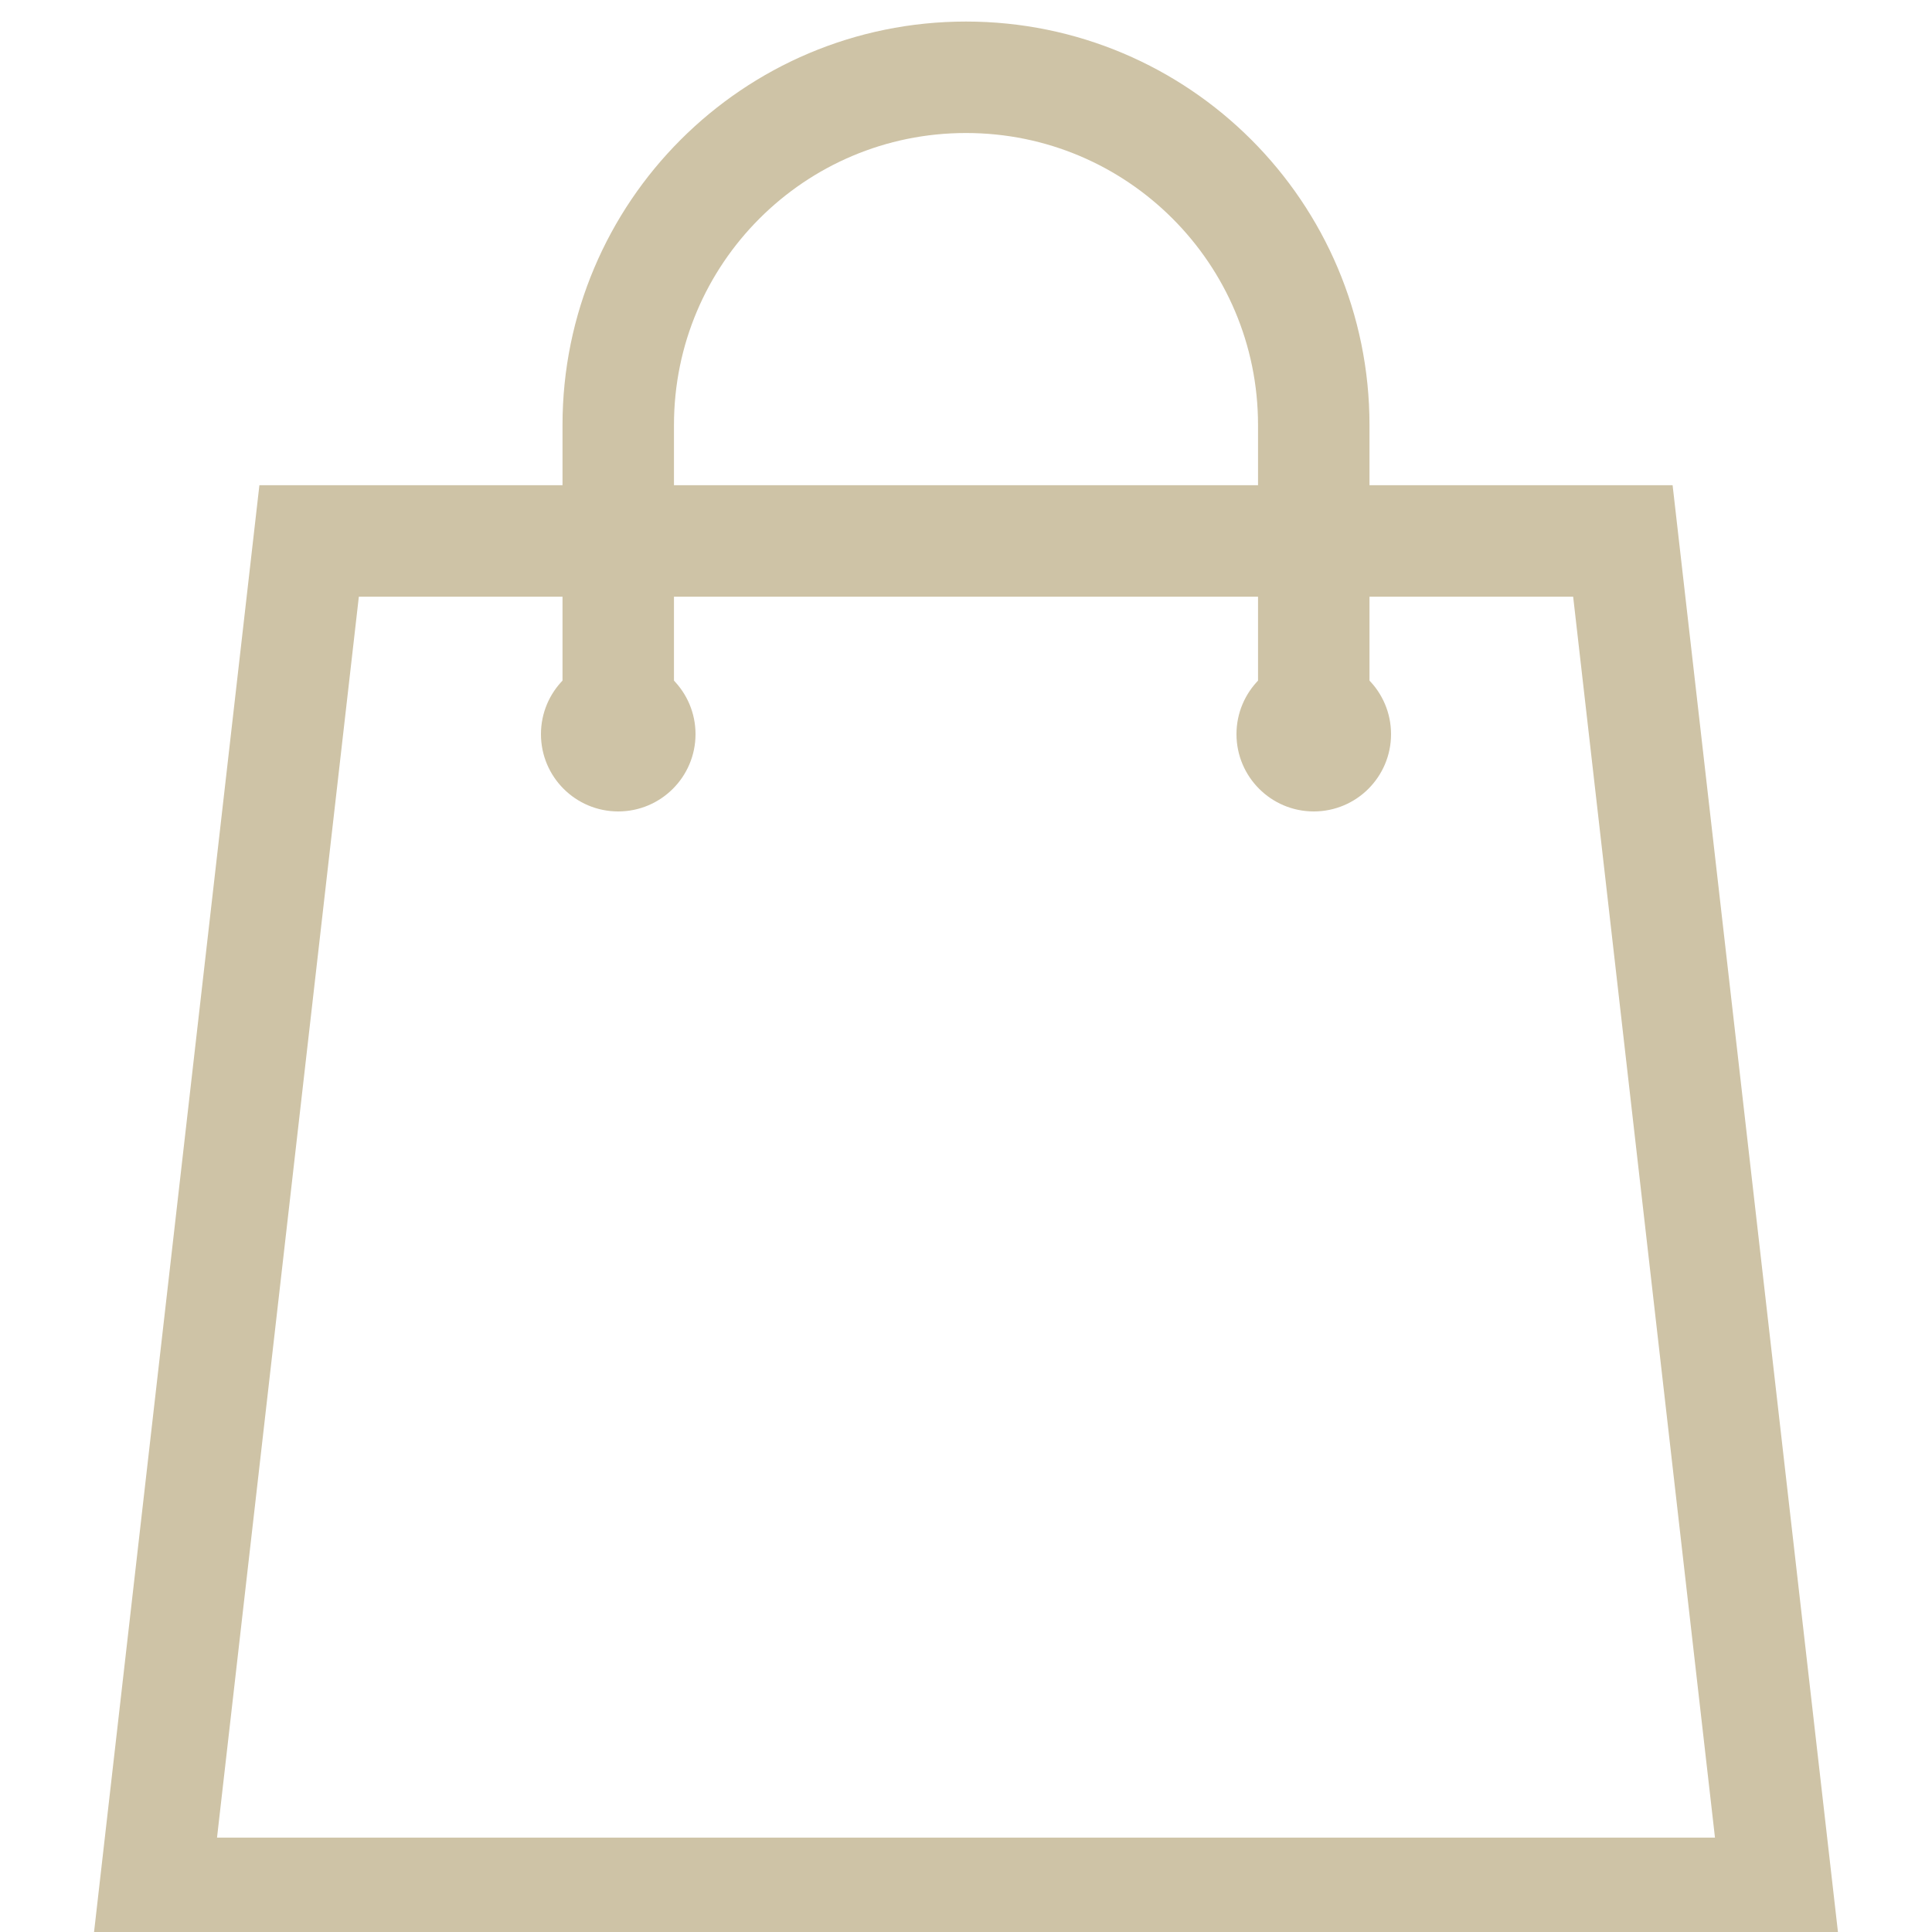
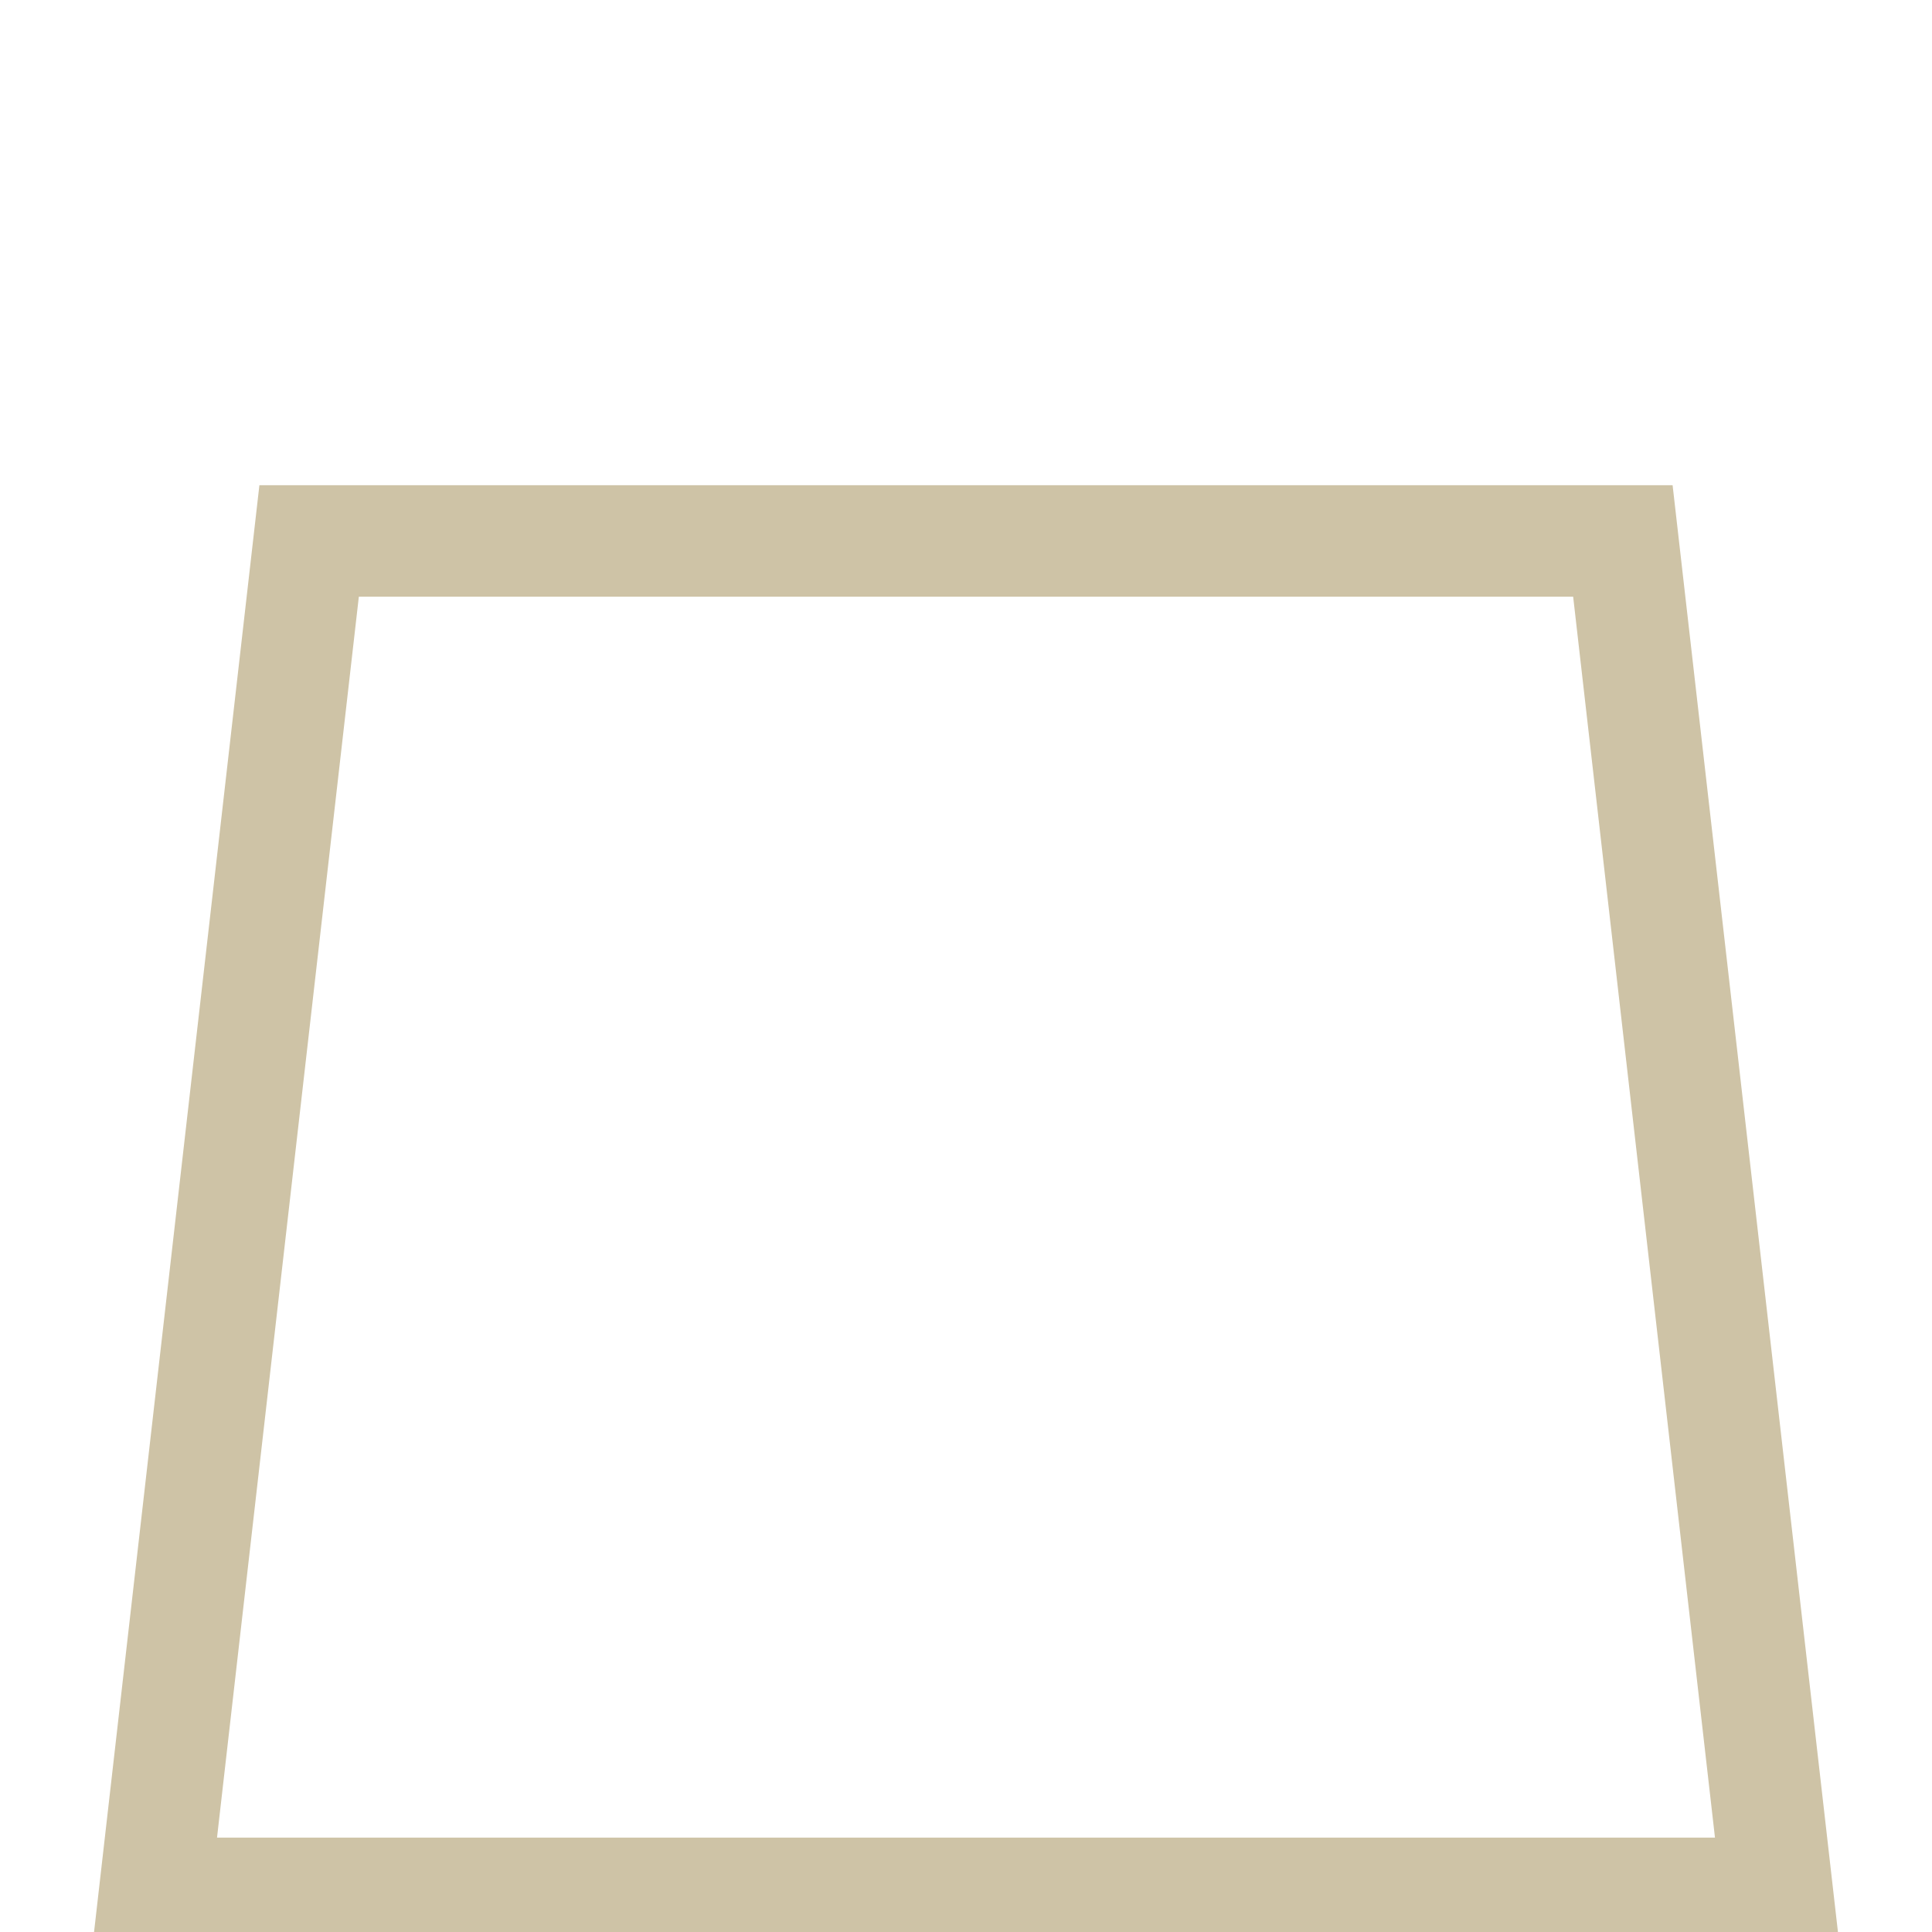
<svg xmlns="http://www.w3.org/2000/svg" width="26" height="26" viewBox="0 0 26 26" fill="none">
  <g clip-path="url(#clip0_2094_547)">
    <path d="M4.16 7.28L2.08 25.48H23.92L21.84 7.28H4.16Z" stroke="#CEC3A6" stroke-width="1.5" stroke-miterlimit="10" stroke-linecap="round" />
-     <path d="M17.68 9.88C17.68 9.235 17.68 6.365 17.68 5.72C17.68 3.135 15.585 1.04 13 1.04C10.415 1.04 8.32 3.135 8.32 5.72C8.32 6.365 8.32 9.235 8.32 9.88" stroke="#CEC3A6" stroke-width="1.5" stroke-miterlimit="10" stroke-linecap="round" />
-     <path d="M17.68 10.92C18.255 10.92 18.72 10.454 18.72 9.88C18.72 9.306 18.255 8.84 17.68 8.84C17.106 8.84 16.64 9.306 16.64 9.88C16.64 10.454 17.106 10.92 17.68 10.92Z" fill="#CEC3A6" />
-     <path d="M8.32 10.92C8.894 10.92 9.36 10.454 9.36 9.88C9.36 9.306 8.894 8.84 8.32 8.84C7.745 8.84 7.28 9.306 7.28 9.88C7.28 10.454 7.745 10.92 8.32 10.92Z" fill="#CEC3A6" />
  </g>
  <defs>
    <clipPath id="clip0_2094_547">
      <rect width="26" height="26" fill="white" />
    </clipPath>
  </defs>
</svg>